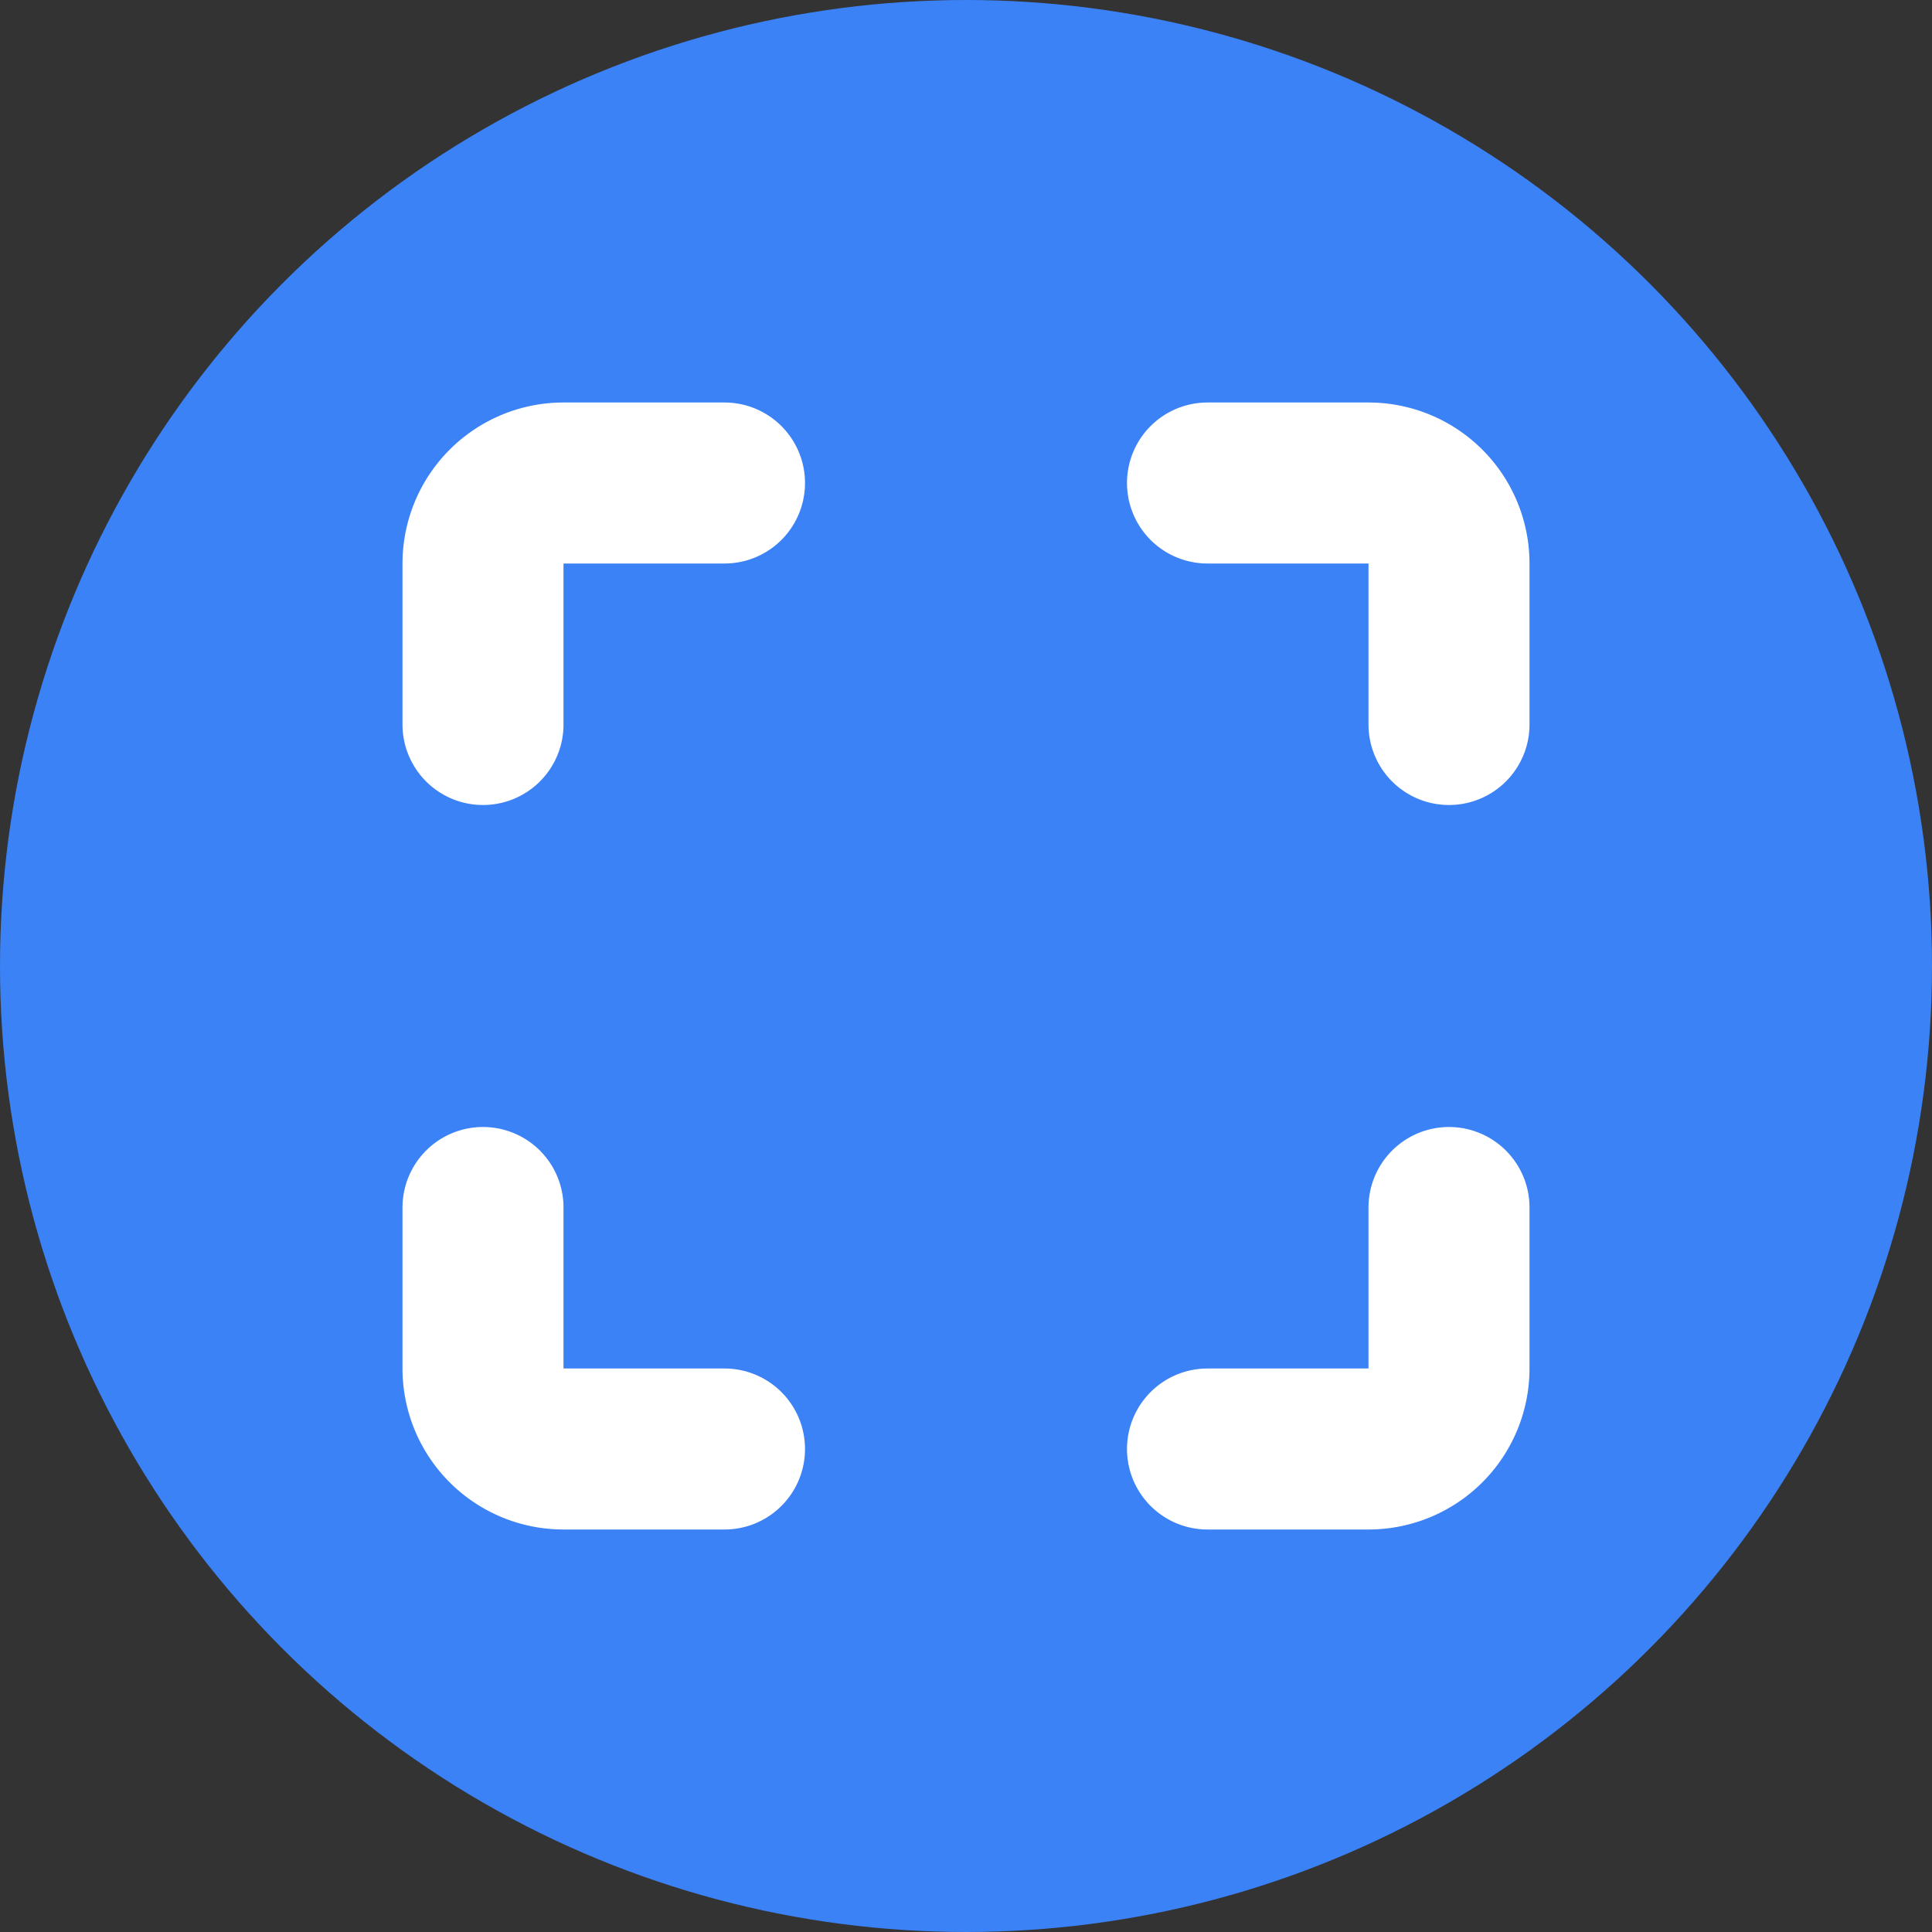
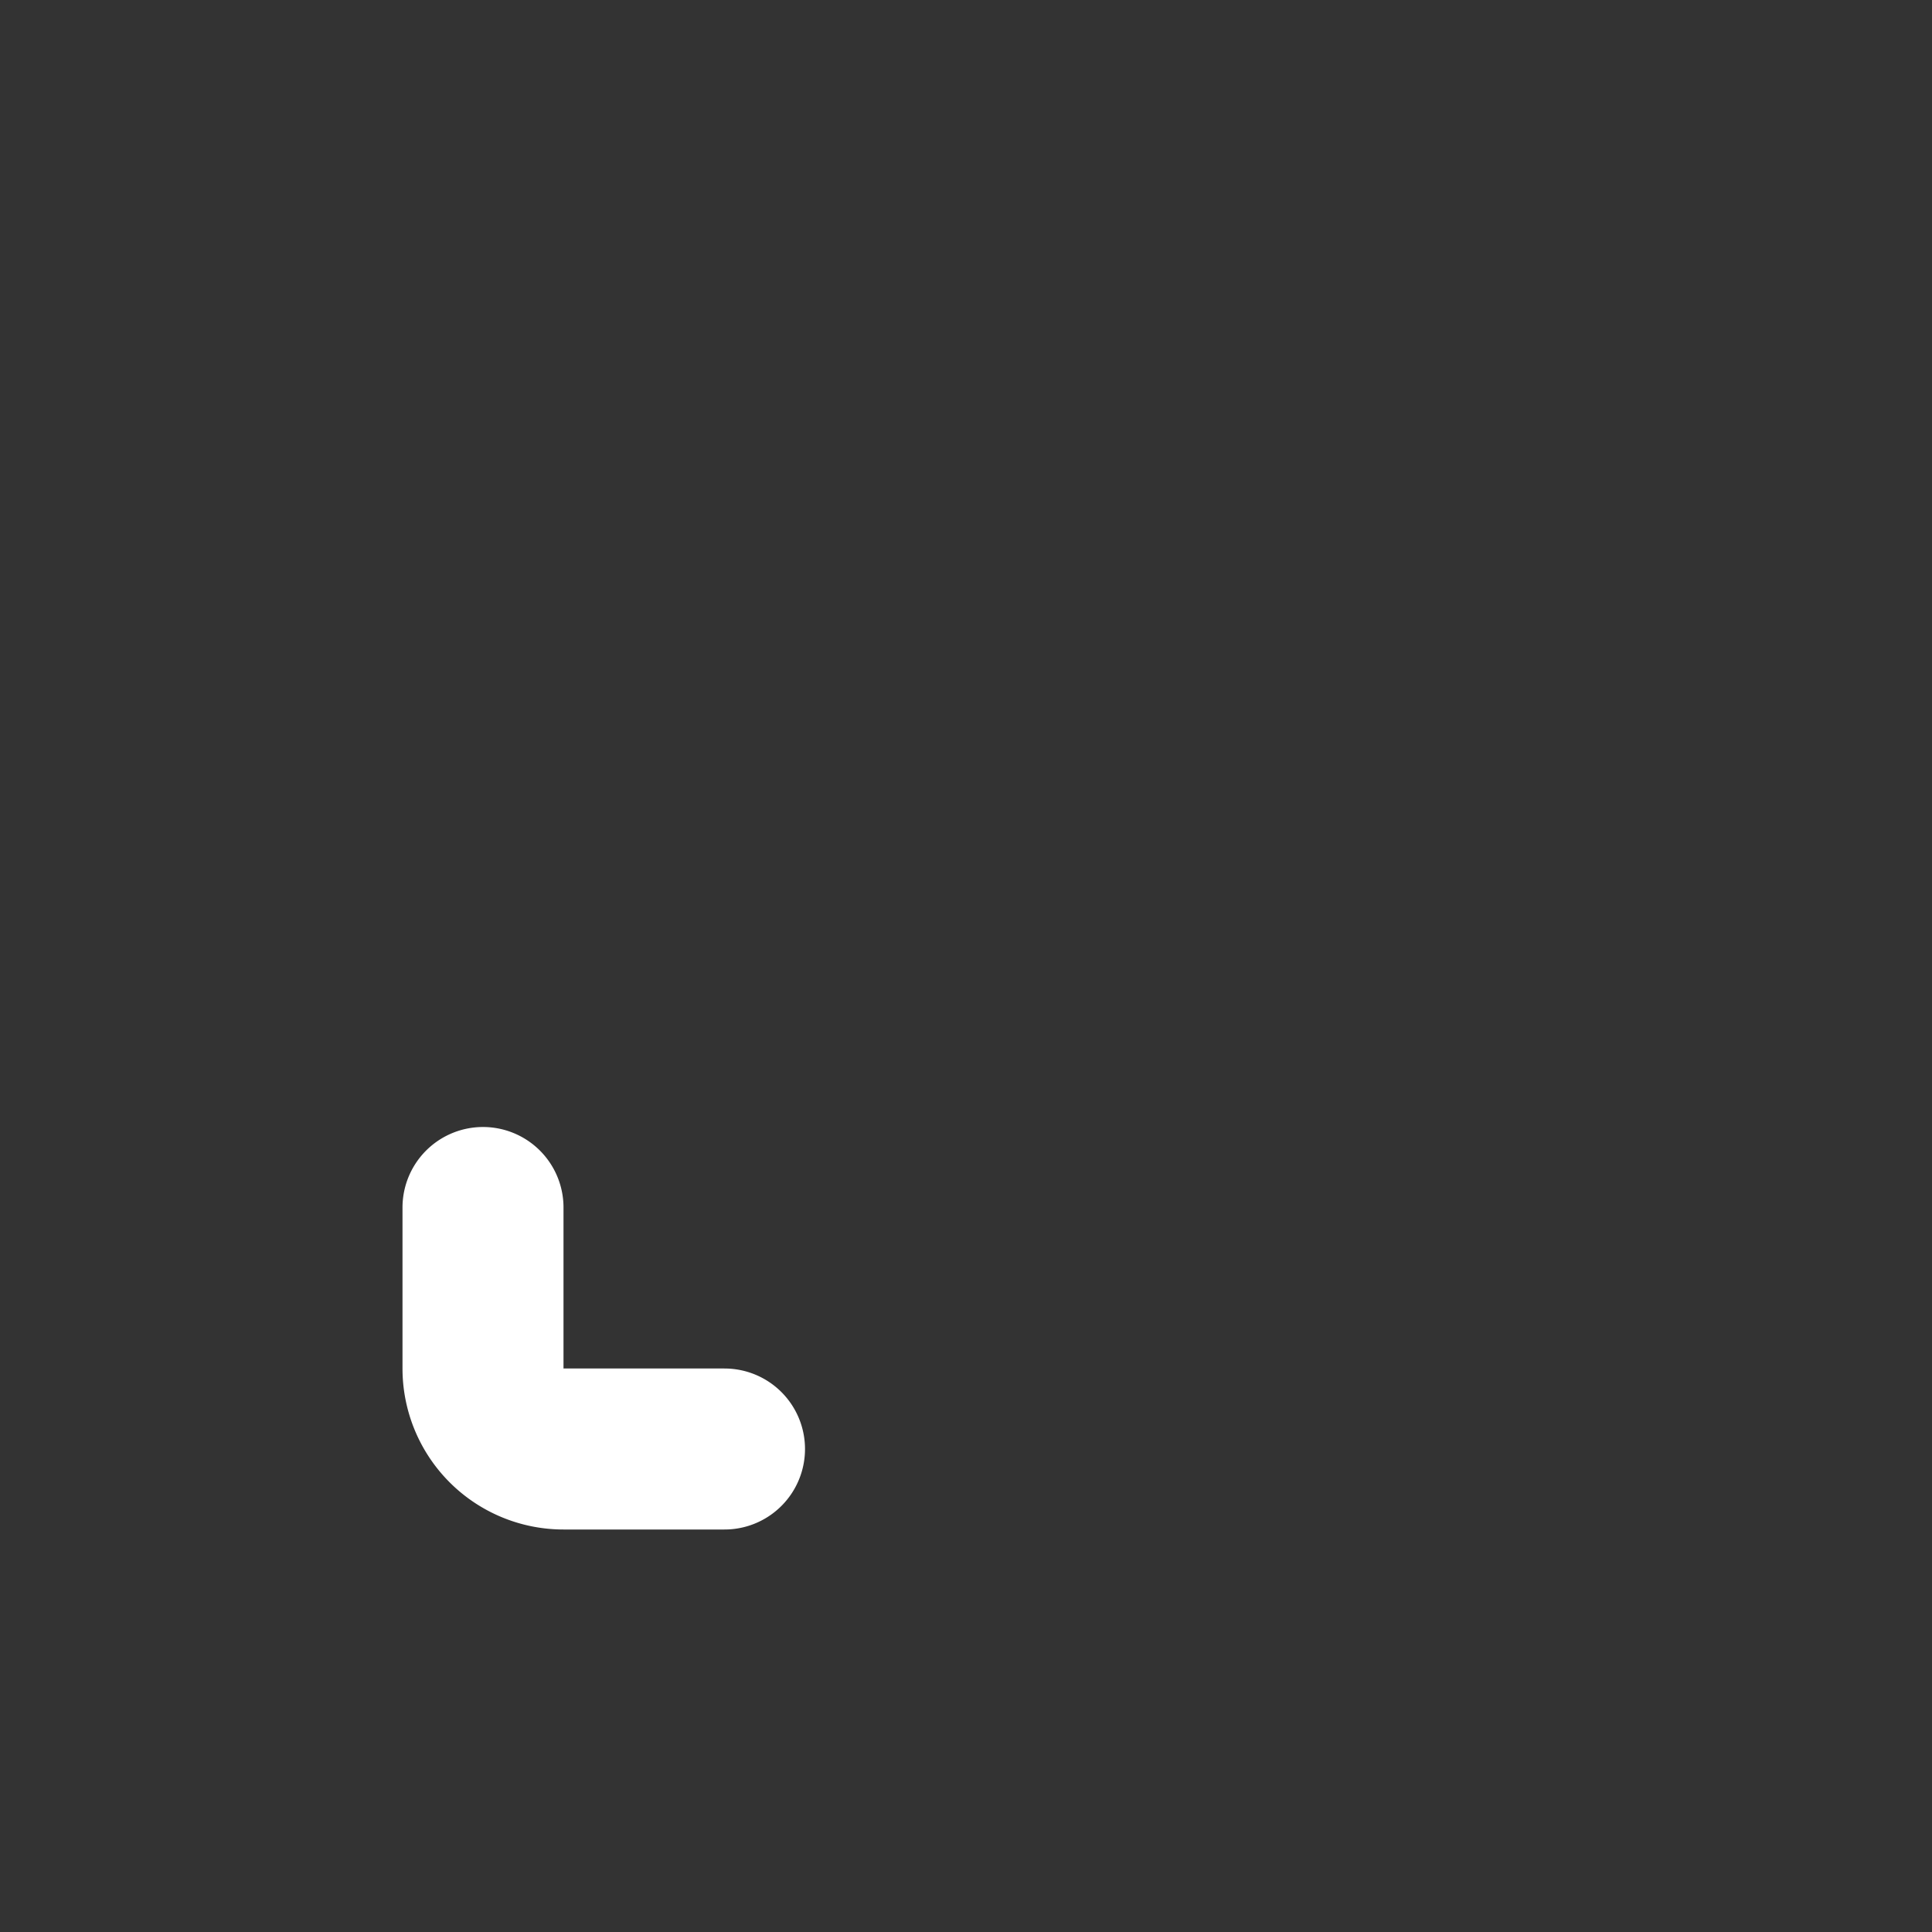
<svg xmlns="http://www.w3.org/2000/svg" width="32" height="32" viewBox="0 0 24 24" fill="none">
  <rect x="0" y="0" width="24" height="24" fill="#333333" stroke="none" />
-   <circle cx="12" cy="12" r="12" fill="#3B82F6" />
  <g stroke="white" stroke-width="2" stroke-linecap="round" stroke-linejoin="round">
-     <path d="M6 9V7a1 1 0 0 1 1-1h2" />
-     <path d="M15 6h2a1 1 0 0 1 1 1v2" />
-     <path d="M18 15v2a1 1 0 0 1-1 1h-2" />
    <path d="M9 18H7a1 1 0 0 1-1-1v-2" />
  </g>
</svg>